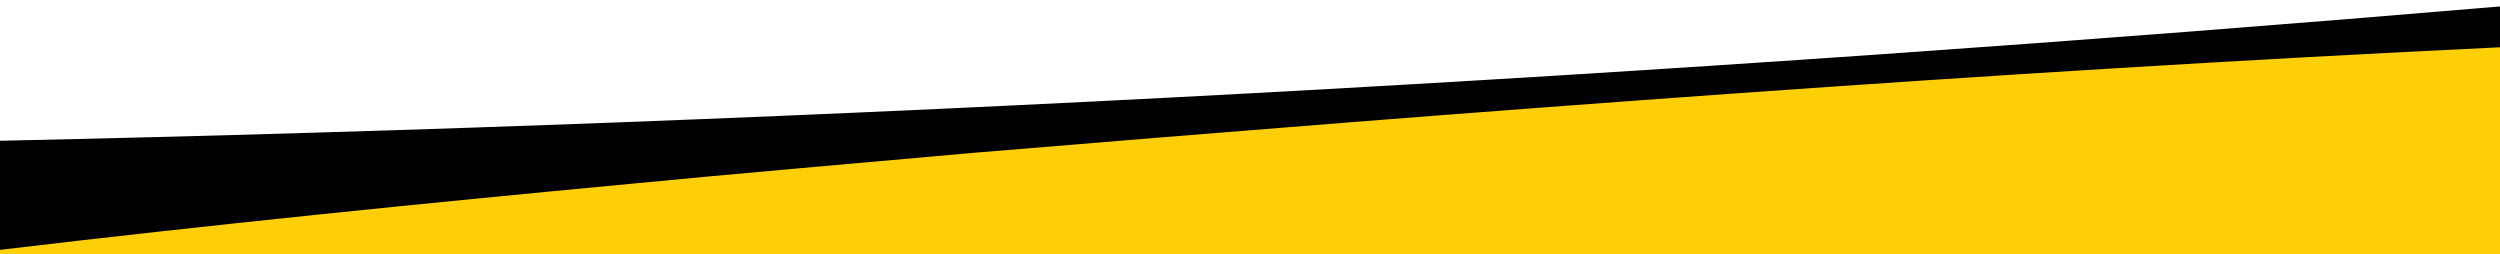
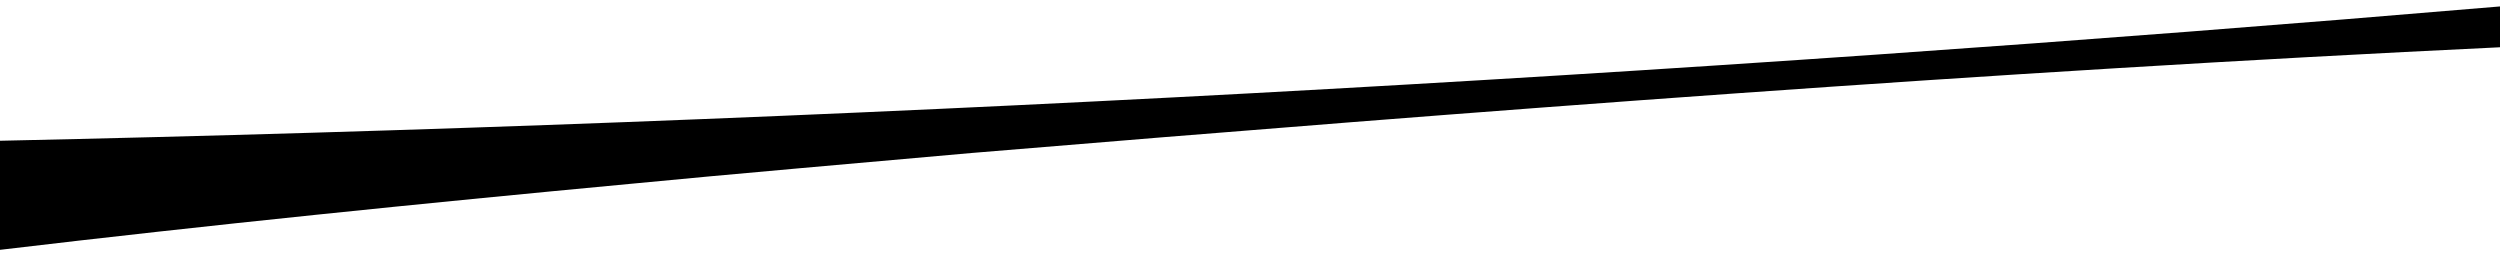
<svg xmlns="http://www.w3.org/2000/svg" id="Layer_1" data-name="Layer 1" viewBox="0 0 601.41 61.16">
  <defs>
    <style>      .cls-1 {        fill: #000;      }      .cls-1, .cls-2 {        stroke-width: 0px;      }      .cls-2 {        fill: #fecf07;      }    </style>
  </defs>
-   <polygon class="cls-2" points="601.41 61.16 0 61.16 0 44.65 601.41 6.7 601.41 61.16" />
  <path class="cls-1" d="M601.41,1.55C401.71,18.49,200.27,29.55,0,33.86v26.24c50.45-6,100.96-11.11,151.5-15.86,22.96-2.24,59.19-5.38,82.39-7.45,121.43-10.11,245.42-19.59,367.52-25.42V1.55Z" />
</svg>